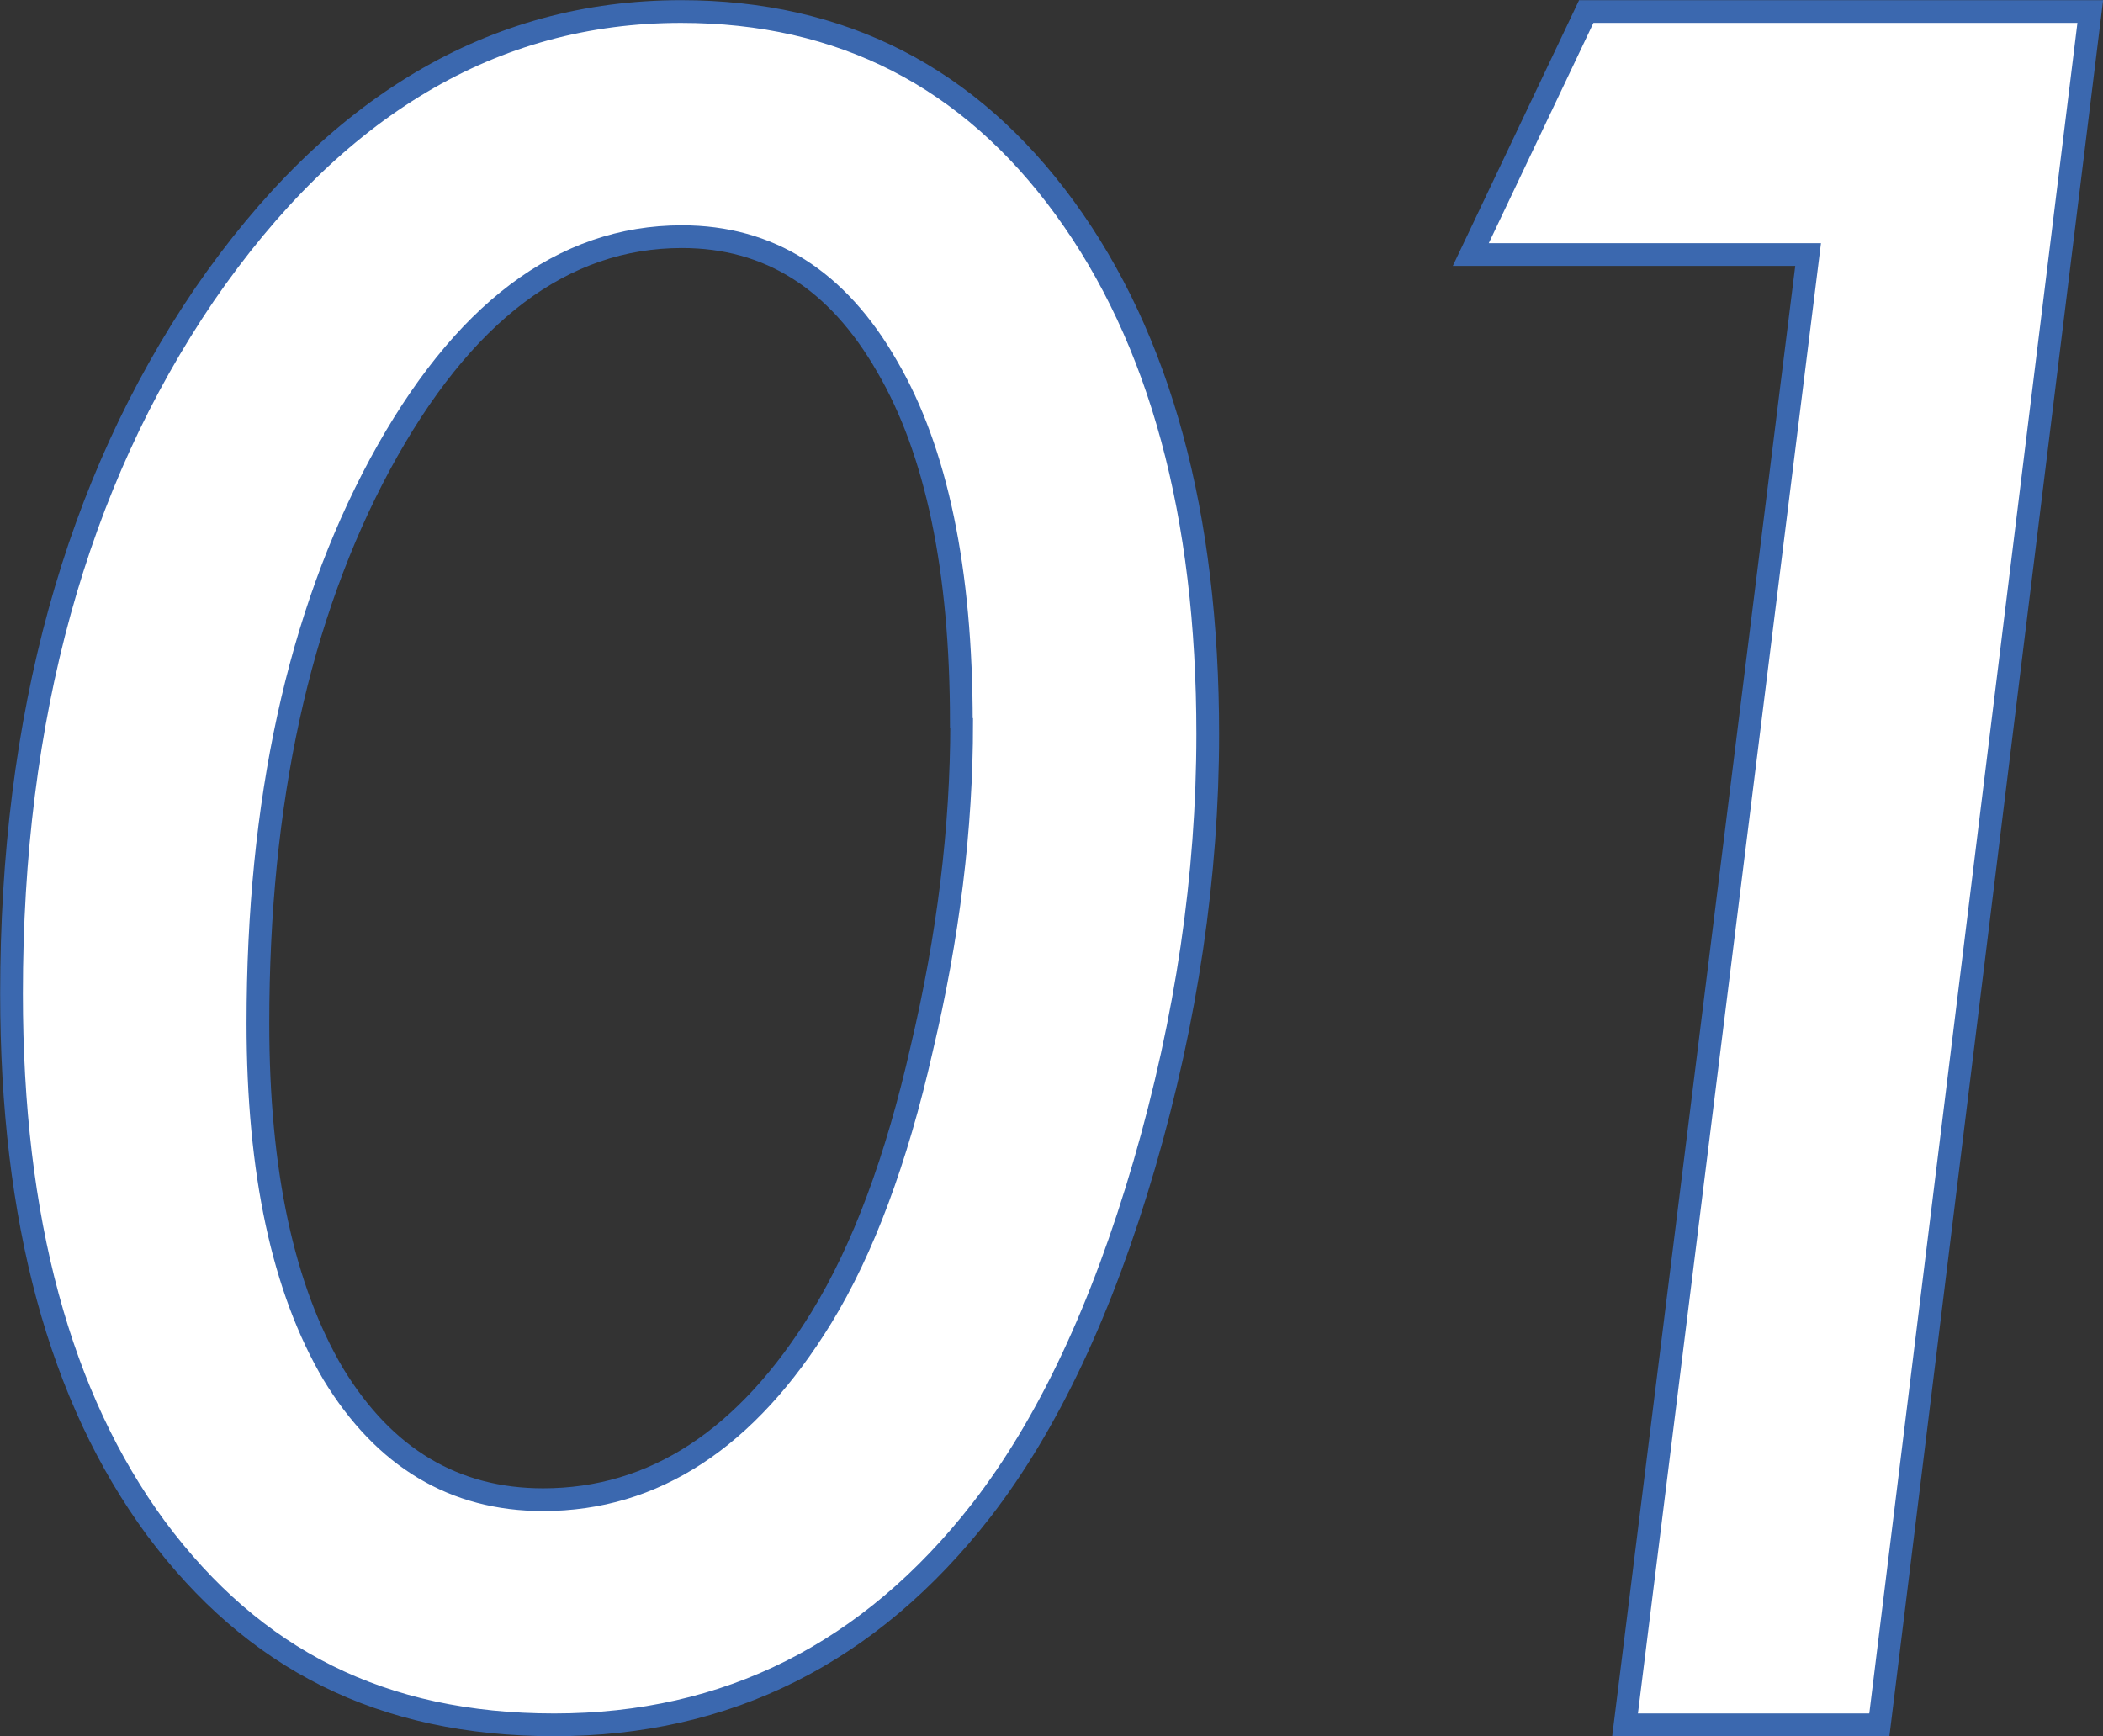
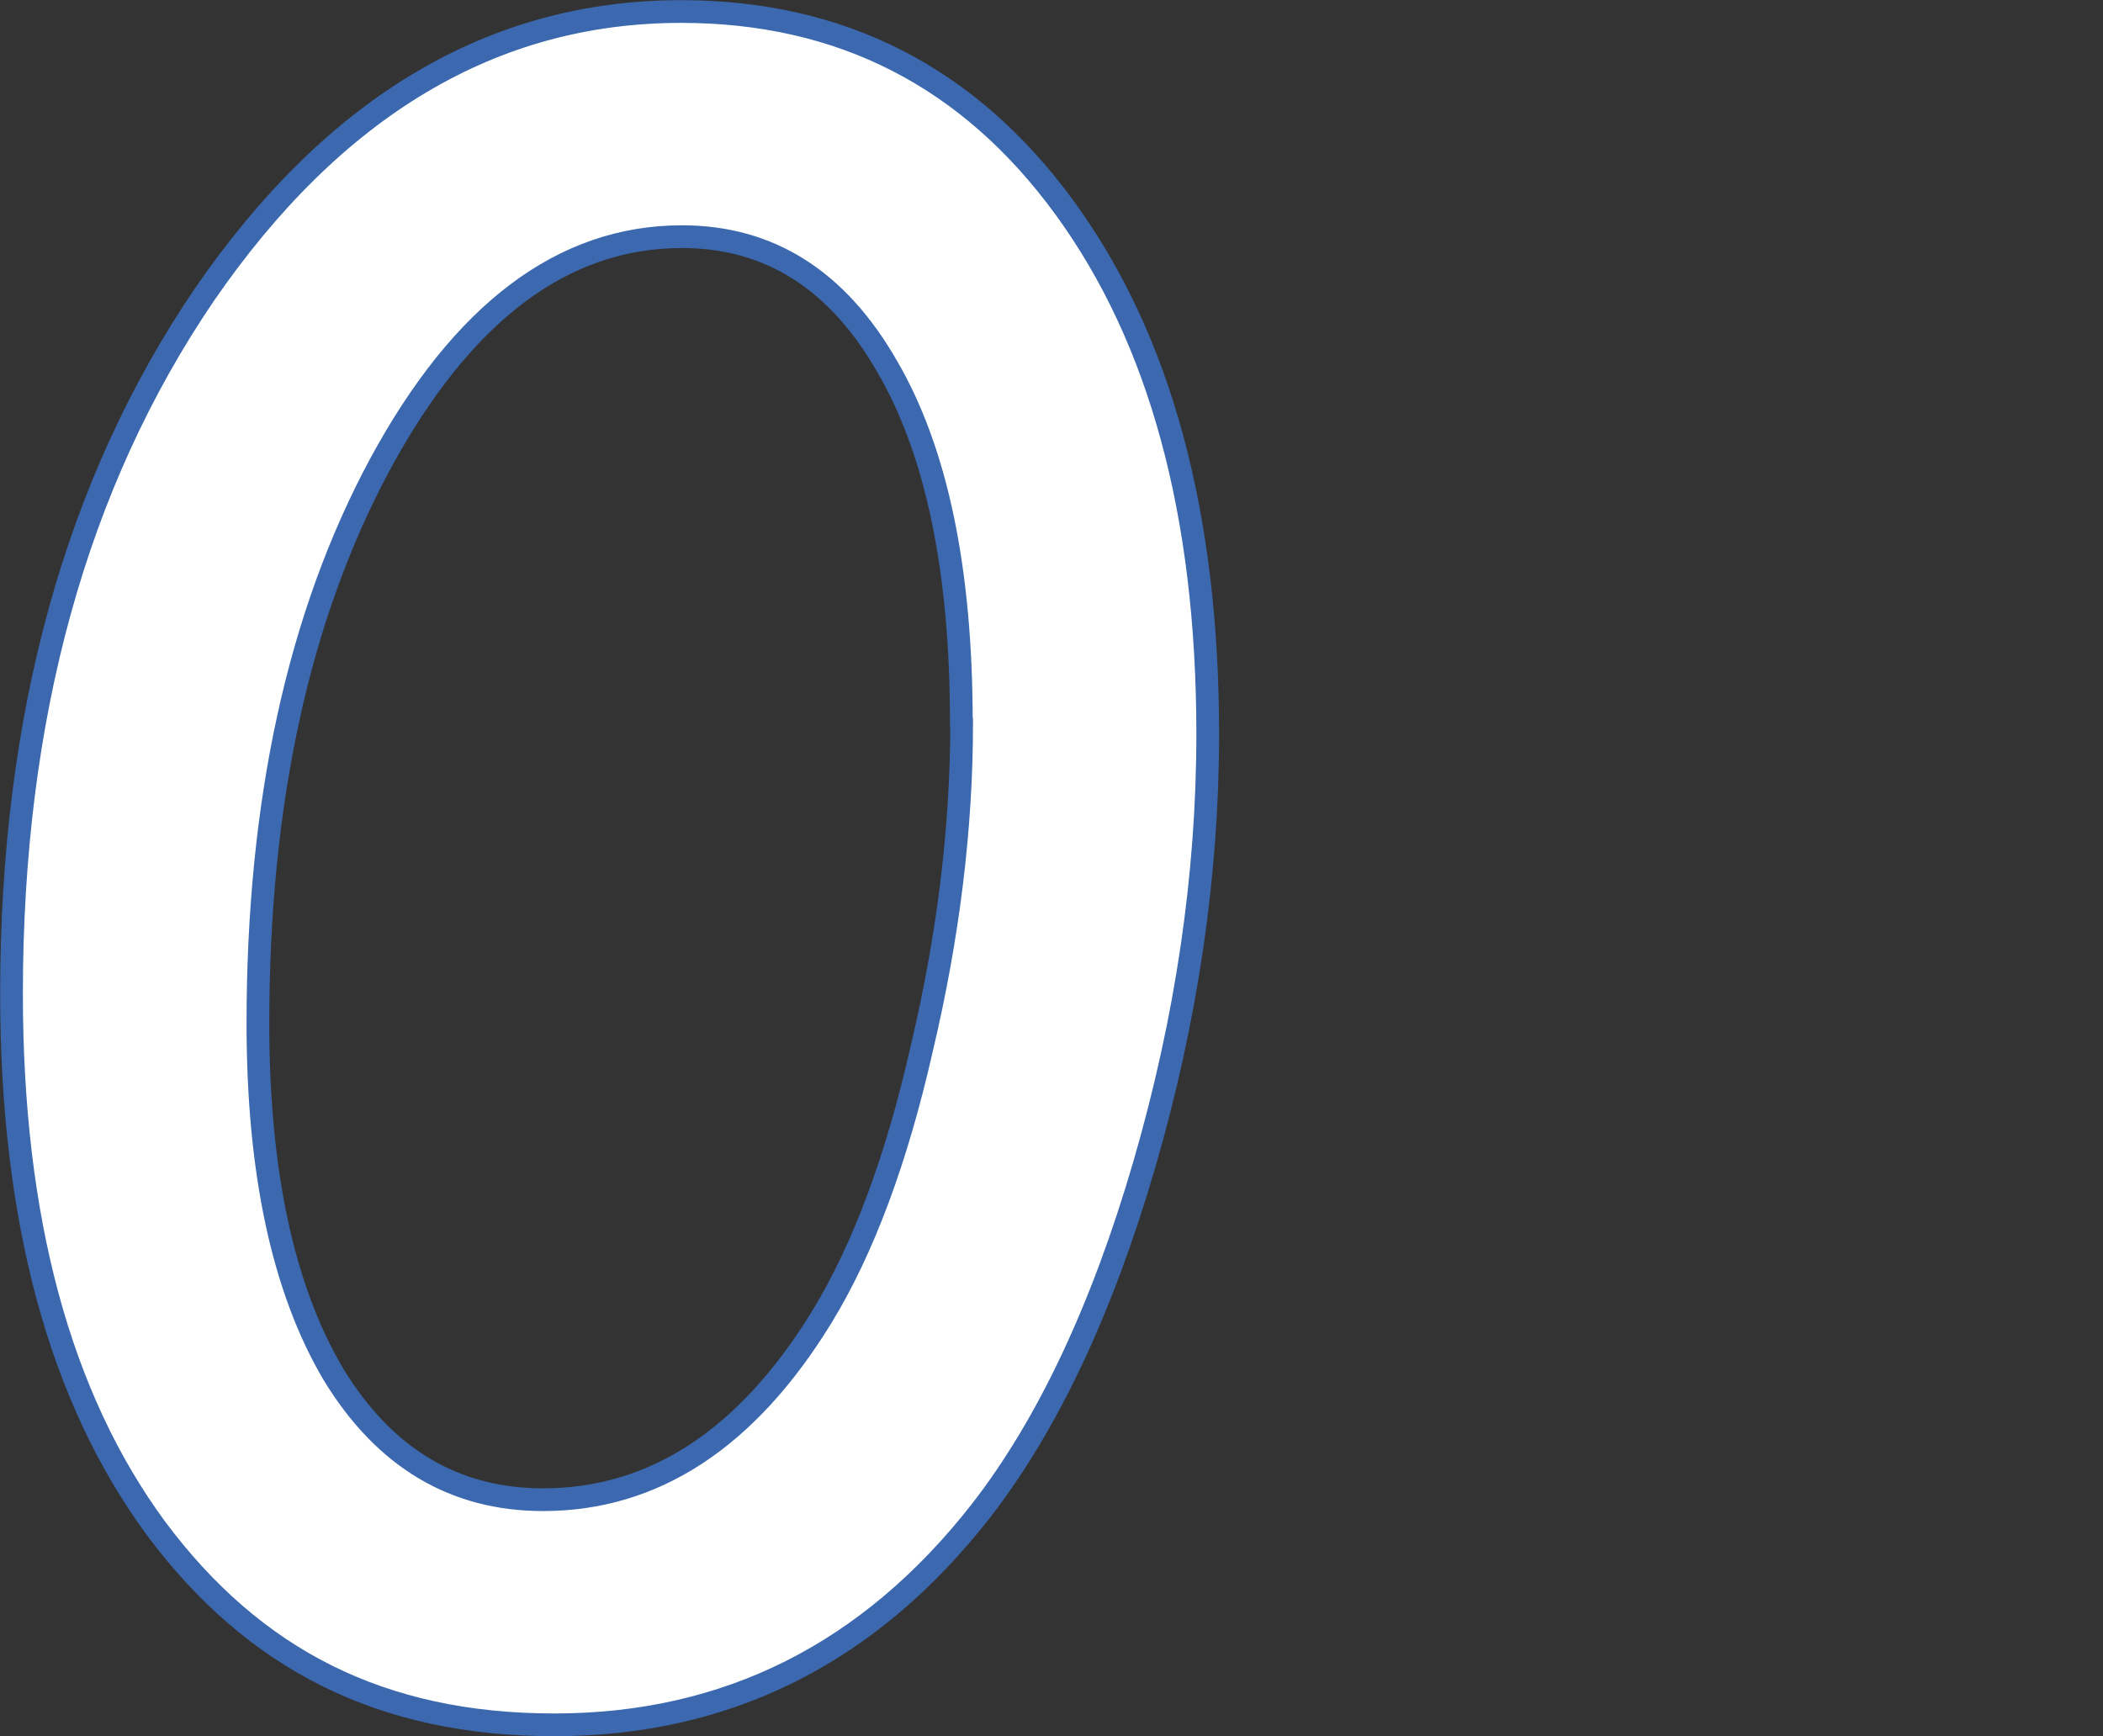
<svg xmlns="http://www.w3.org/2000/svg" id="uuid-7b6d4c4c-1dcf-44cc-a3a8-19c7acc9c57a" viewBox="0 0 69.39 57.29">
  <rect x="0" y="0" width="69.39" height="57.29" fill="#333333" stroke="none" />
  <defs>
    <style>.uuid-564fce63-f769-44cd-b3bf-197fee514d8f{fill:#fff;stroke:#3b68af;stroke-miterlimit:10;stroke-width:.75px;}</style>
  </defs>
  <g id="uuid-9d15f42e-c789-4d8a-a6da-903f2ec2a160">
    <path class="uuid-564fce63-f769-44cd-b3bf-197fee514d8f" d="M39.85,24.22c0,4.67-.7,9.41-2.09,14.2-1.39,4.77-3.18,8.58-5.38,11.42-3.68,4.72-8.38,7.08-14.09,7.08s-9.92-2.16-13.14-6.48C1.97,46.12.38,40.24.38,32.79.38,23.66,2.5,15.97,6.74,9.73,11.03,3.49,16.28.38,22.47.38c5.29,0,9.51,2.16,12.66,6.48,3.15,4.32,4.72,10.11,4.72,17.37ZM31.72,23.85c0-5.05-.82-8.97-2.45-11.76-1.64-2.86-3.89-4.28-6.77-4.28-3.93,0-7.25,2.5-9.96,7.51-2.69,5-4.03,11.15-4.03,18.45,0,4.91.83,8.77,2.49,11.58,1.68,2.76,3.99,4.14,6.92,4.14,3.66,0,6.73-2.01,9.19-6.02,1.37-2.24,2.47-5.19,3.3-8.85.88-3.71,1.32-7.29,1.32-10.76Z" />
-     <path class="uuid-564fce63-f769-44cd-b3bf-197fee514d8f" d="M68.97.38l-6.96,56.54h-8.39l6.04-48.52h-11.13L52.34.38h16.63Z" />
  </g>
</svg>